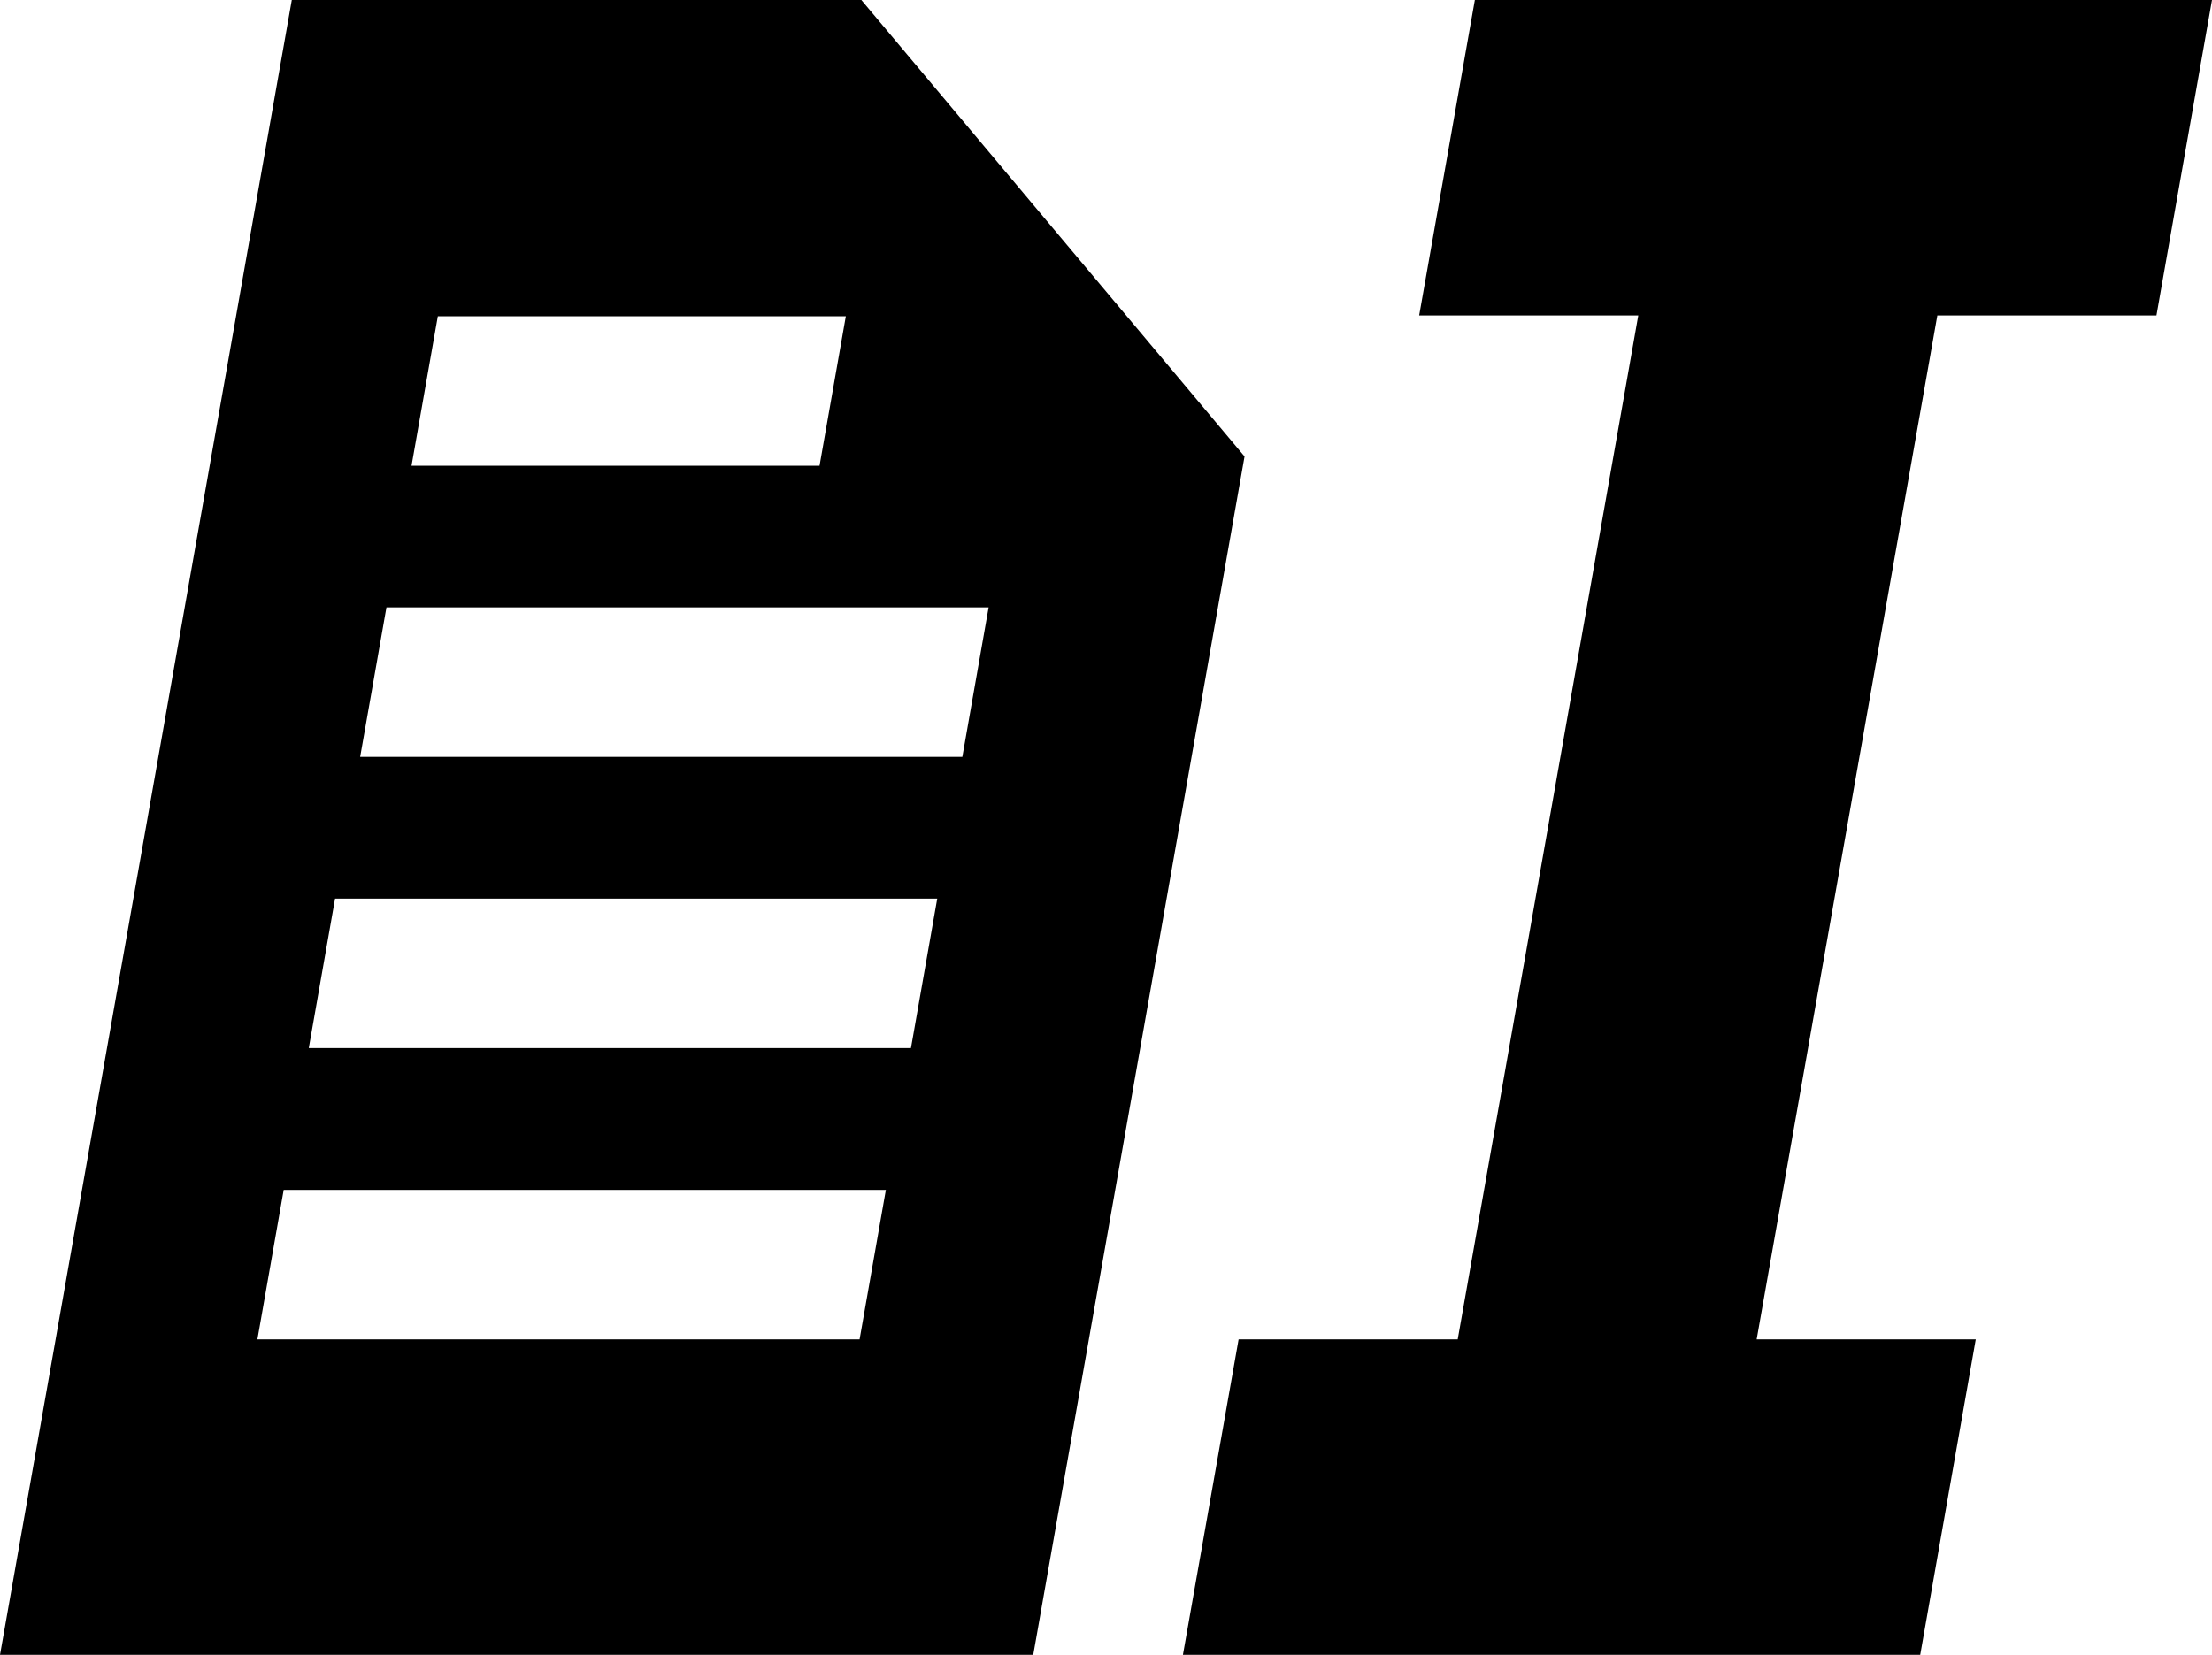
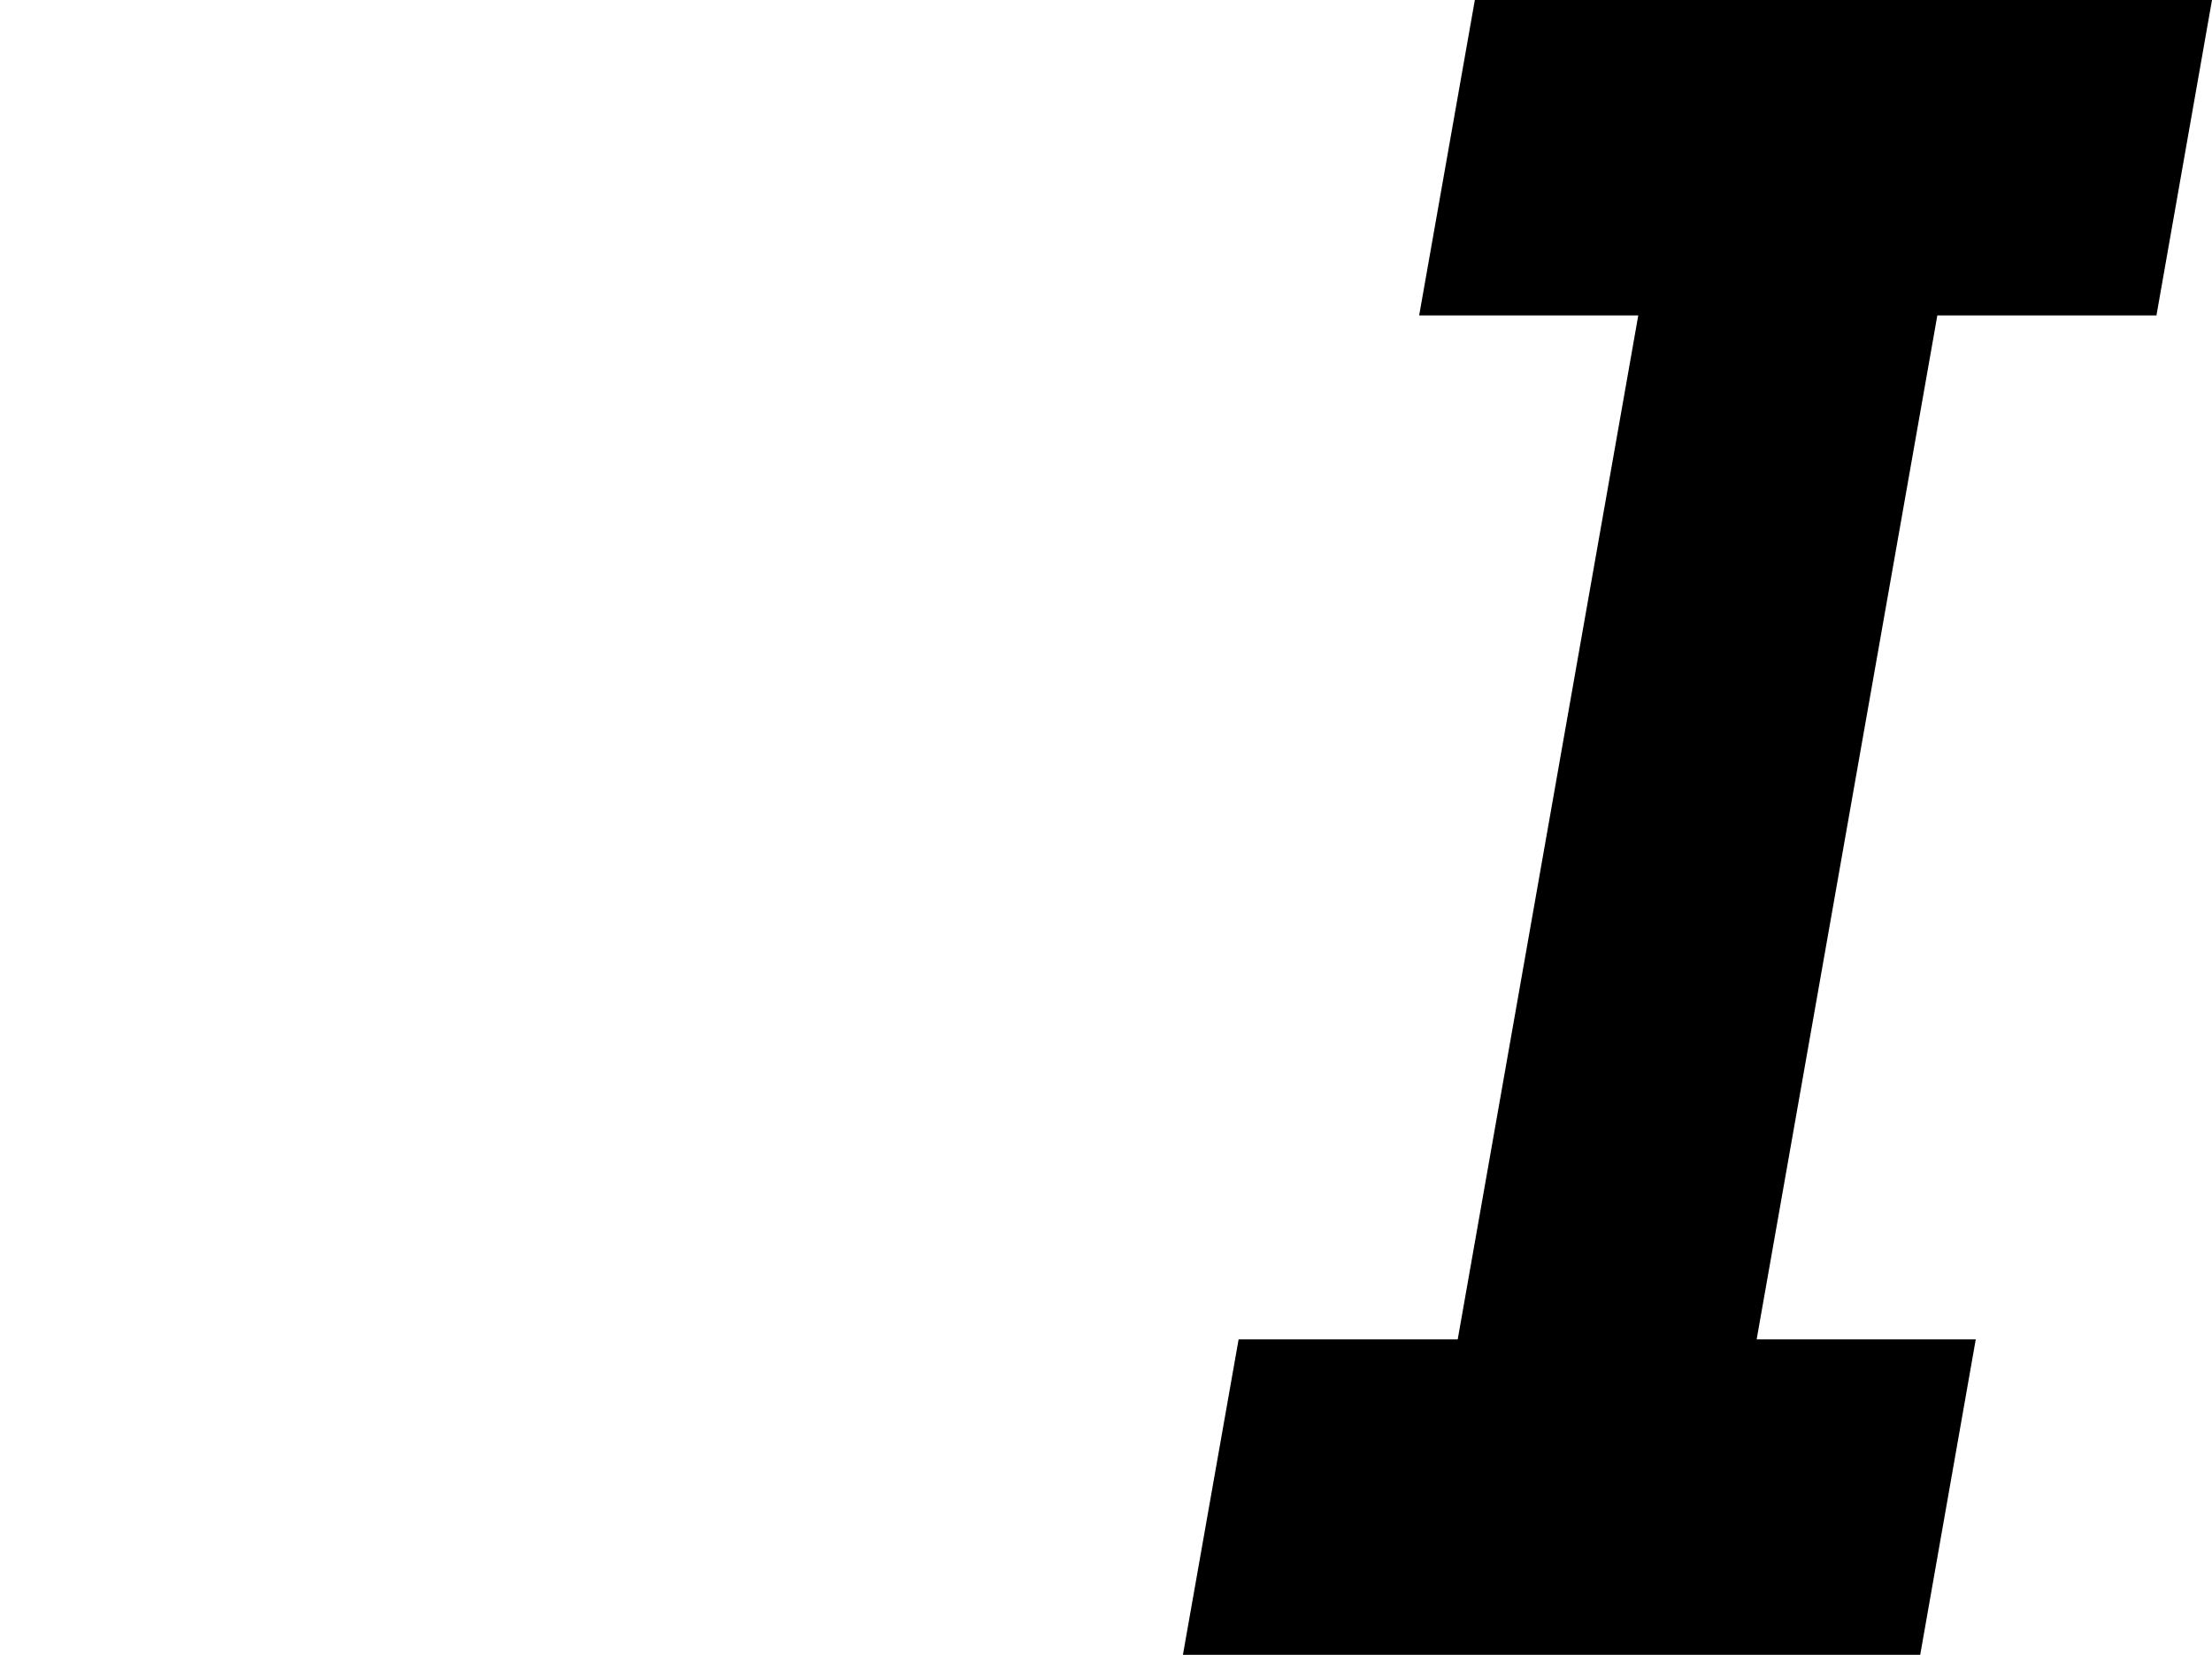
<svg xmlns="http://www.w3.org/2000/svg" viewBox="0 0 164.05 122.76">
  <defs> .cls-1 { fill: #f2f2f2; } </defs>
-   <path d="M63.9,0H21.64L0,122.76h76.63l15.67-88.9c-11.53-13.74-16.88-20.12-28.41-33.85ZM32.47,23.46h30.26l-1.95,11.09h-30.26l1.95-11.09ZM63.75,99.36H19.09l1.95-11.09h44.66l-1.95,11.09ZM67.56,77.75H22.9l1.95-11.09h44.66l-1.95,11.09ZM71.36,56.15H26.71l1.95-11.09h44.66l-1.95,11.09Z" />
  <polygon points="159.93 23.4 164.05 0 109.38 0 105.25 23.4 121.5 23.4 108.11 99.36 91.86 99.36 87.73 122.76 103.98 122.76 126.16 122.76 142.41 122.76 146.53 99.36 130.28 99.36 143.68 23.4 159.93 23.4" />
</svg>